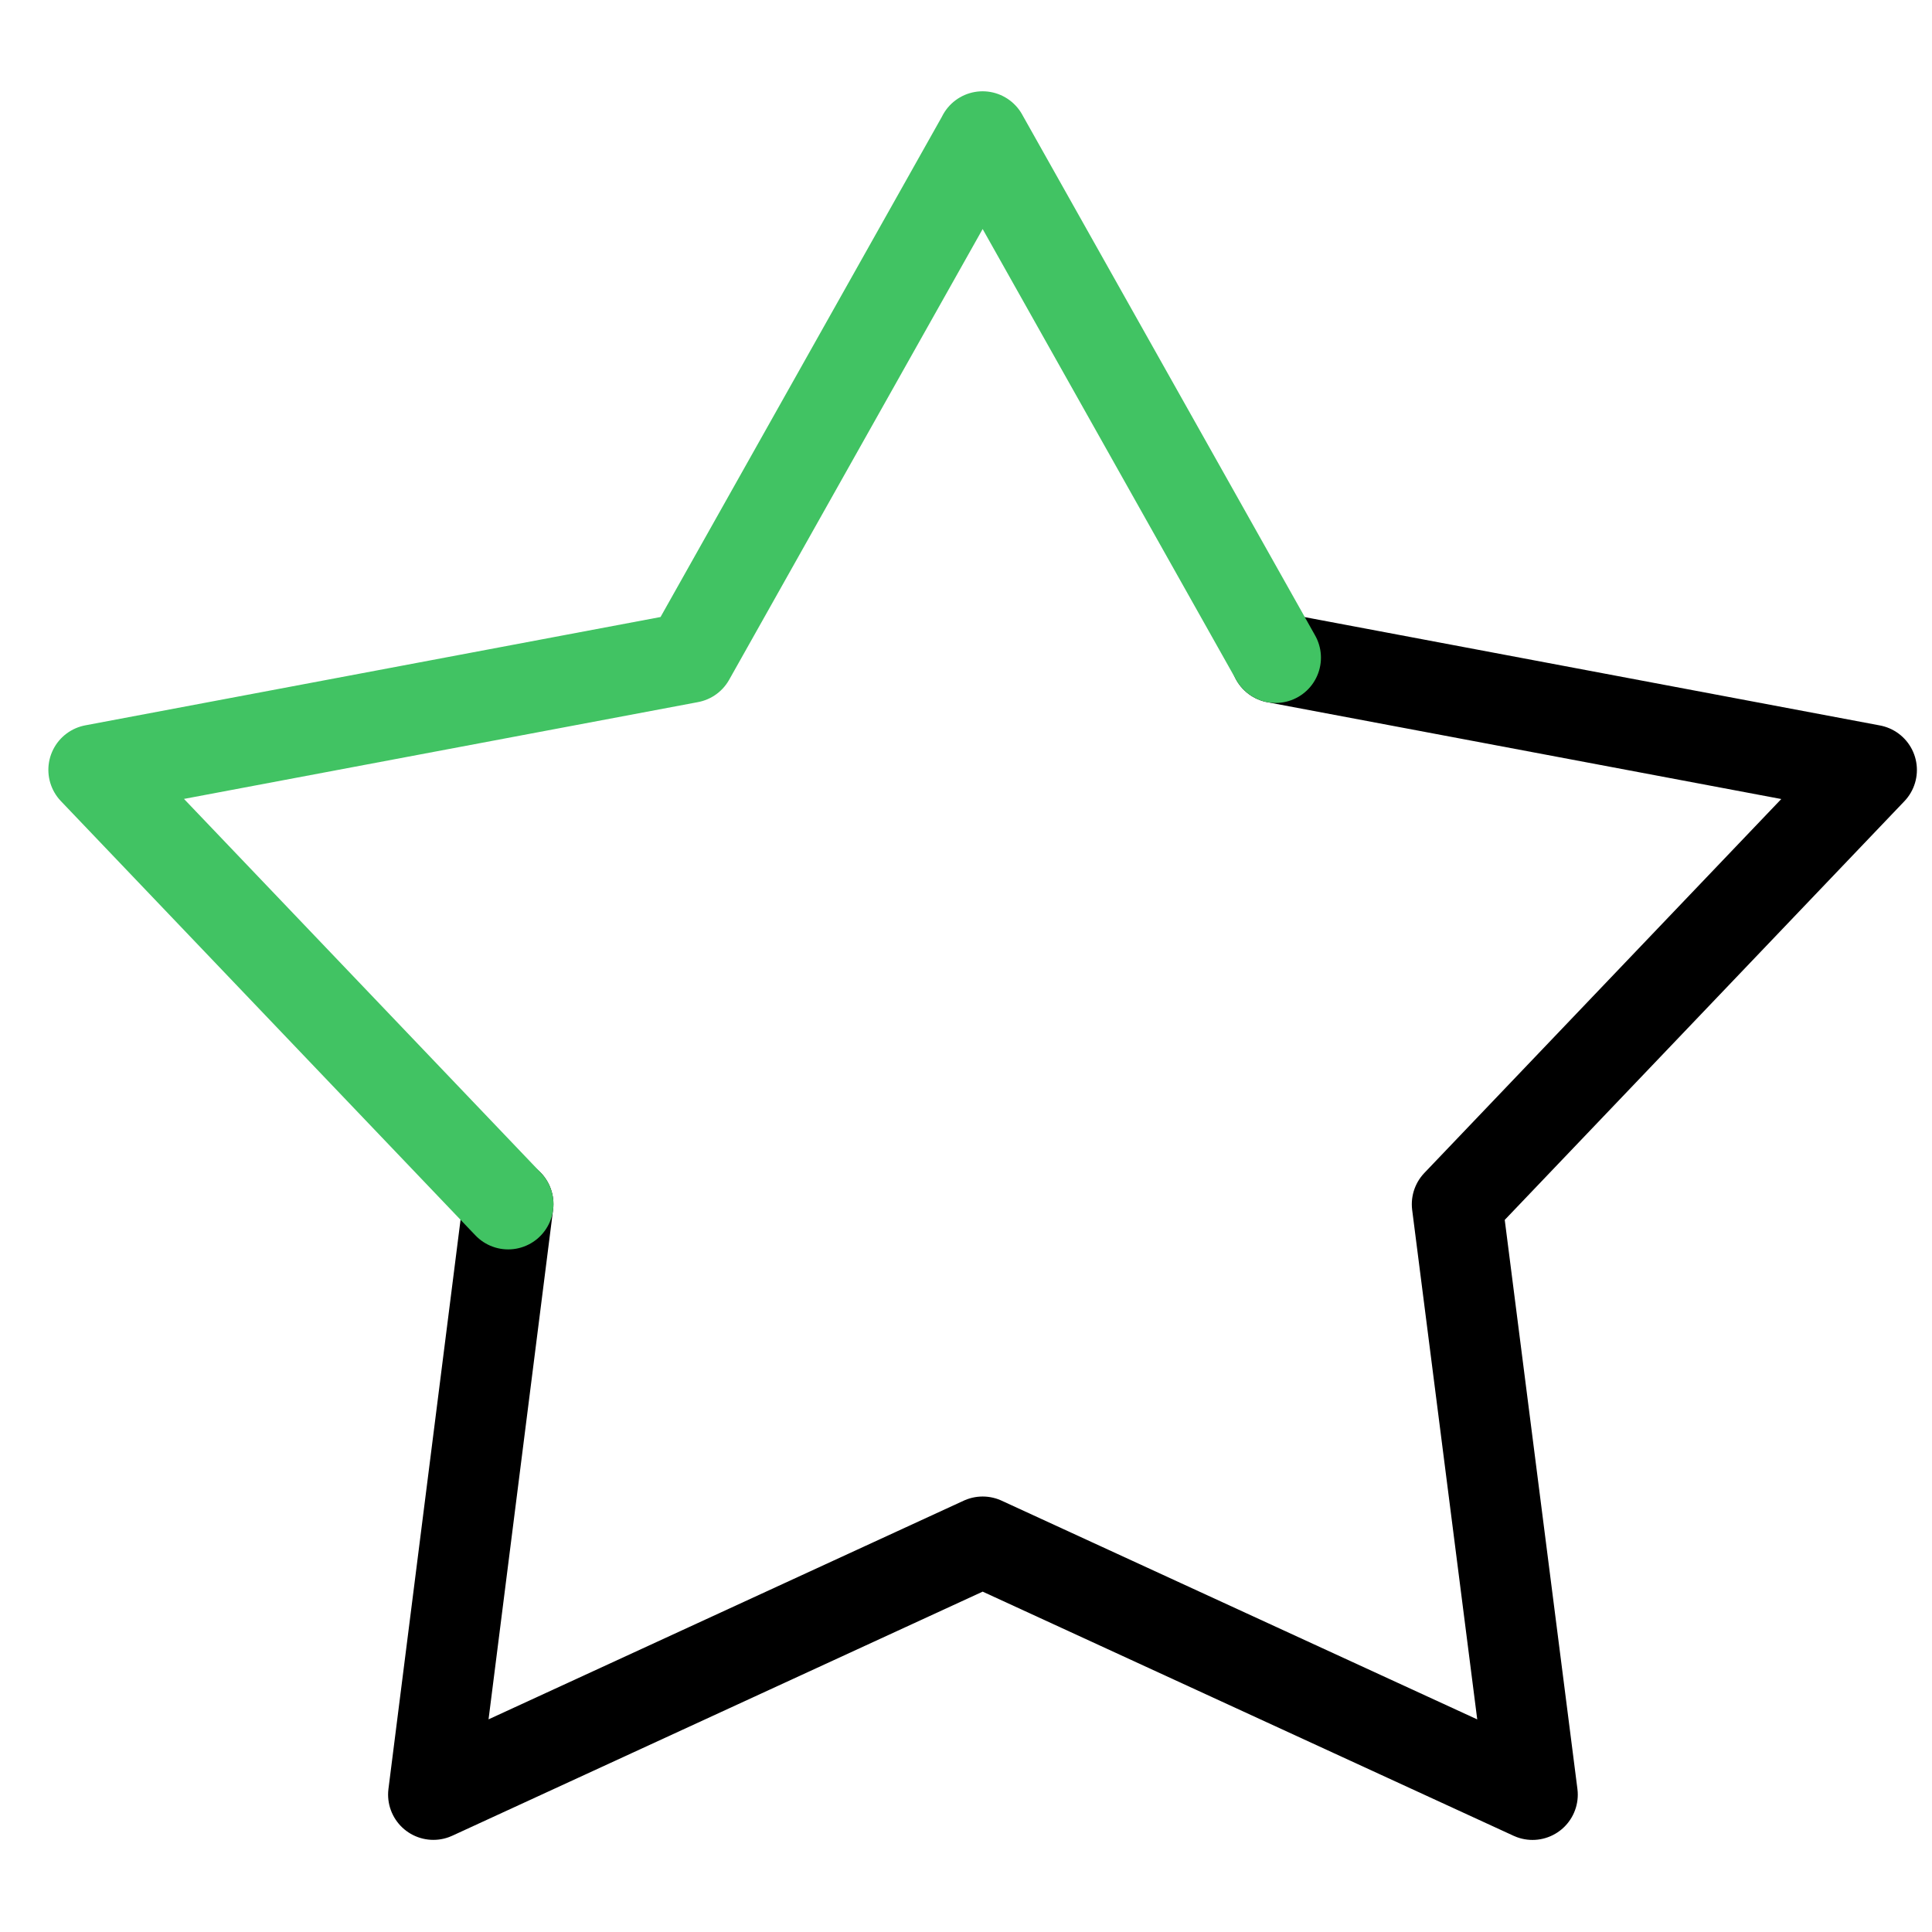
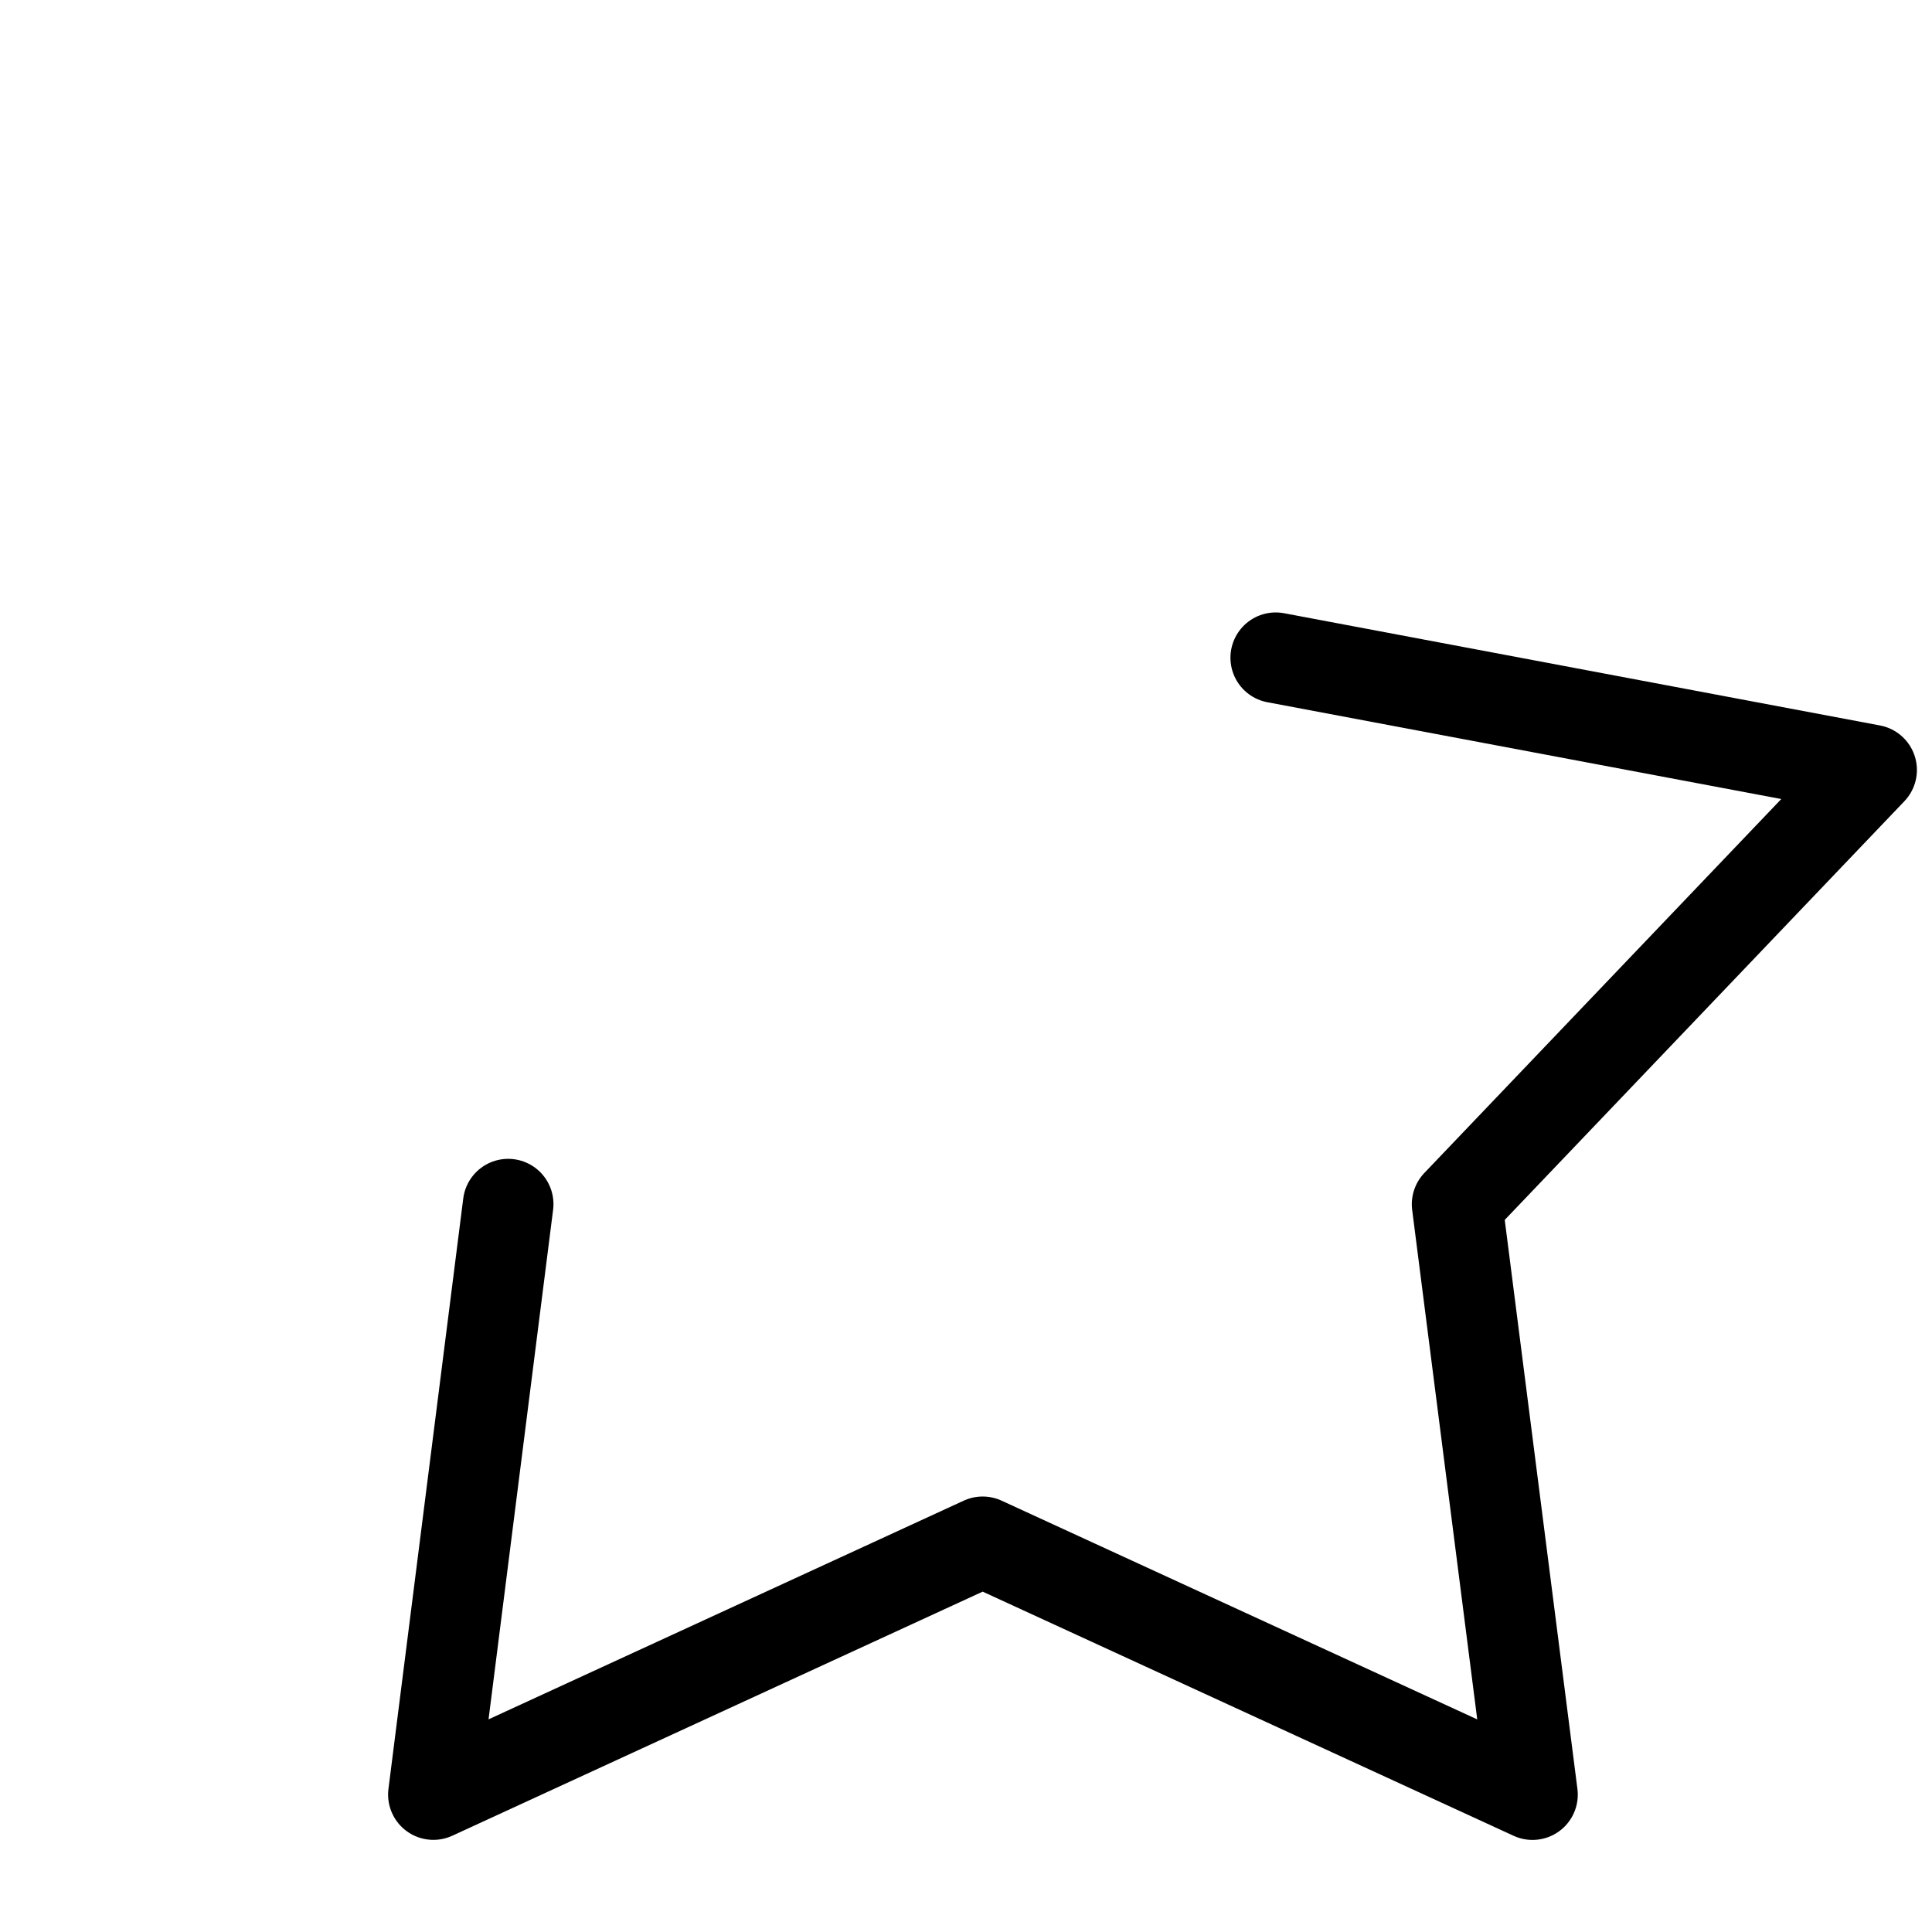
<svg xmlns="http://www.w3.org/2000/svg" version="1.1" id="Layer_1" x="0px" y="0px" width="32px" height="32px" viewBox="0 0 32 32" enable-background="new 0 0 32 32" xml:space="preserve">
  <path fill="none" stroke="#000000" stroke-width="1.5" stroke-linecap="round" stroke-linejoin="round" stroke-miterlimit="10" d="  M16.275,2.262 M21.13,10.894L31,12.753l-6.866,7.193l1.249,9.779l-9.107-4.188l-9.098,4.187l1.239-9.78" />
-   <path fill="none" stroke="#41C363" stroke-width="1.5" stroke-linecap="round" stroke-linejoin="round" stroke-miterlimit="10" d="  M8.417,19.944l-6.866-7.193l9.872-1.859l4.853-8.629 M16.275,2.262l4.854,8.631" />
</svg>